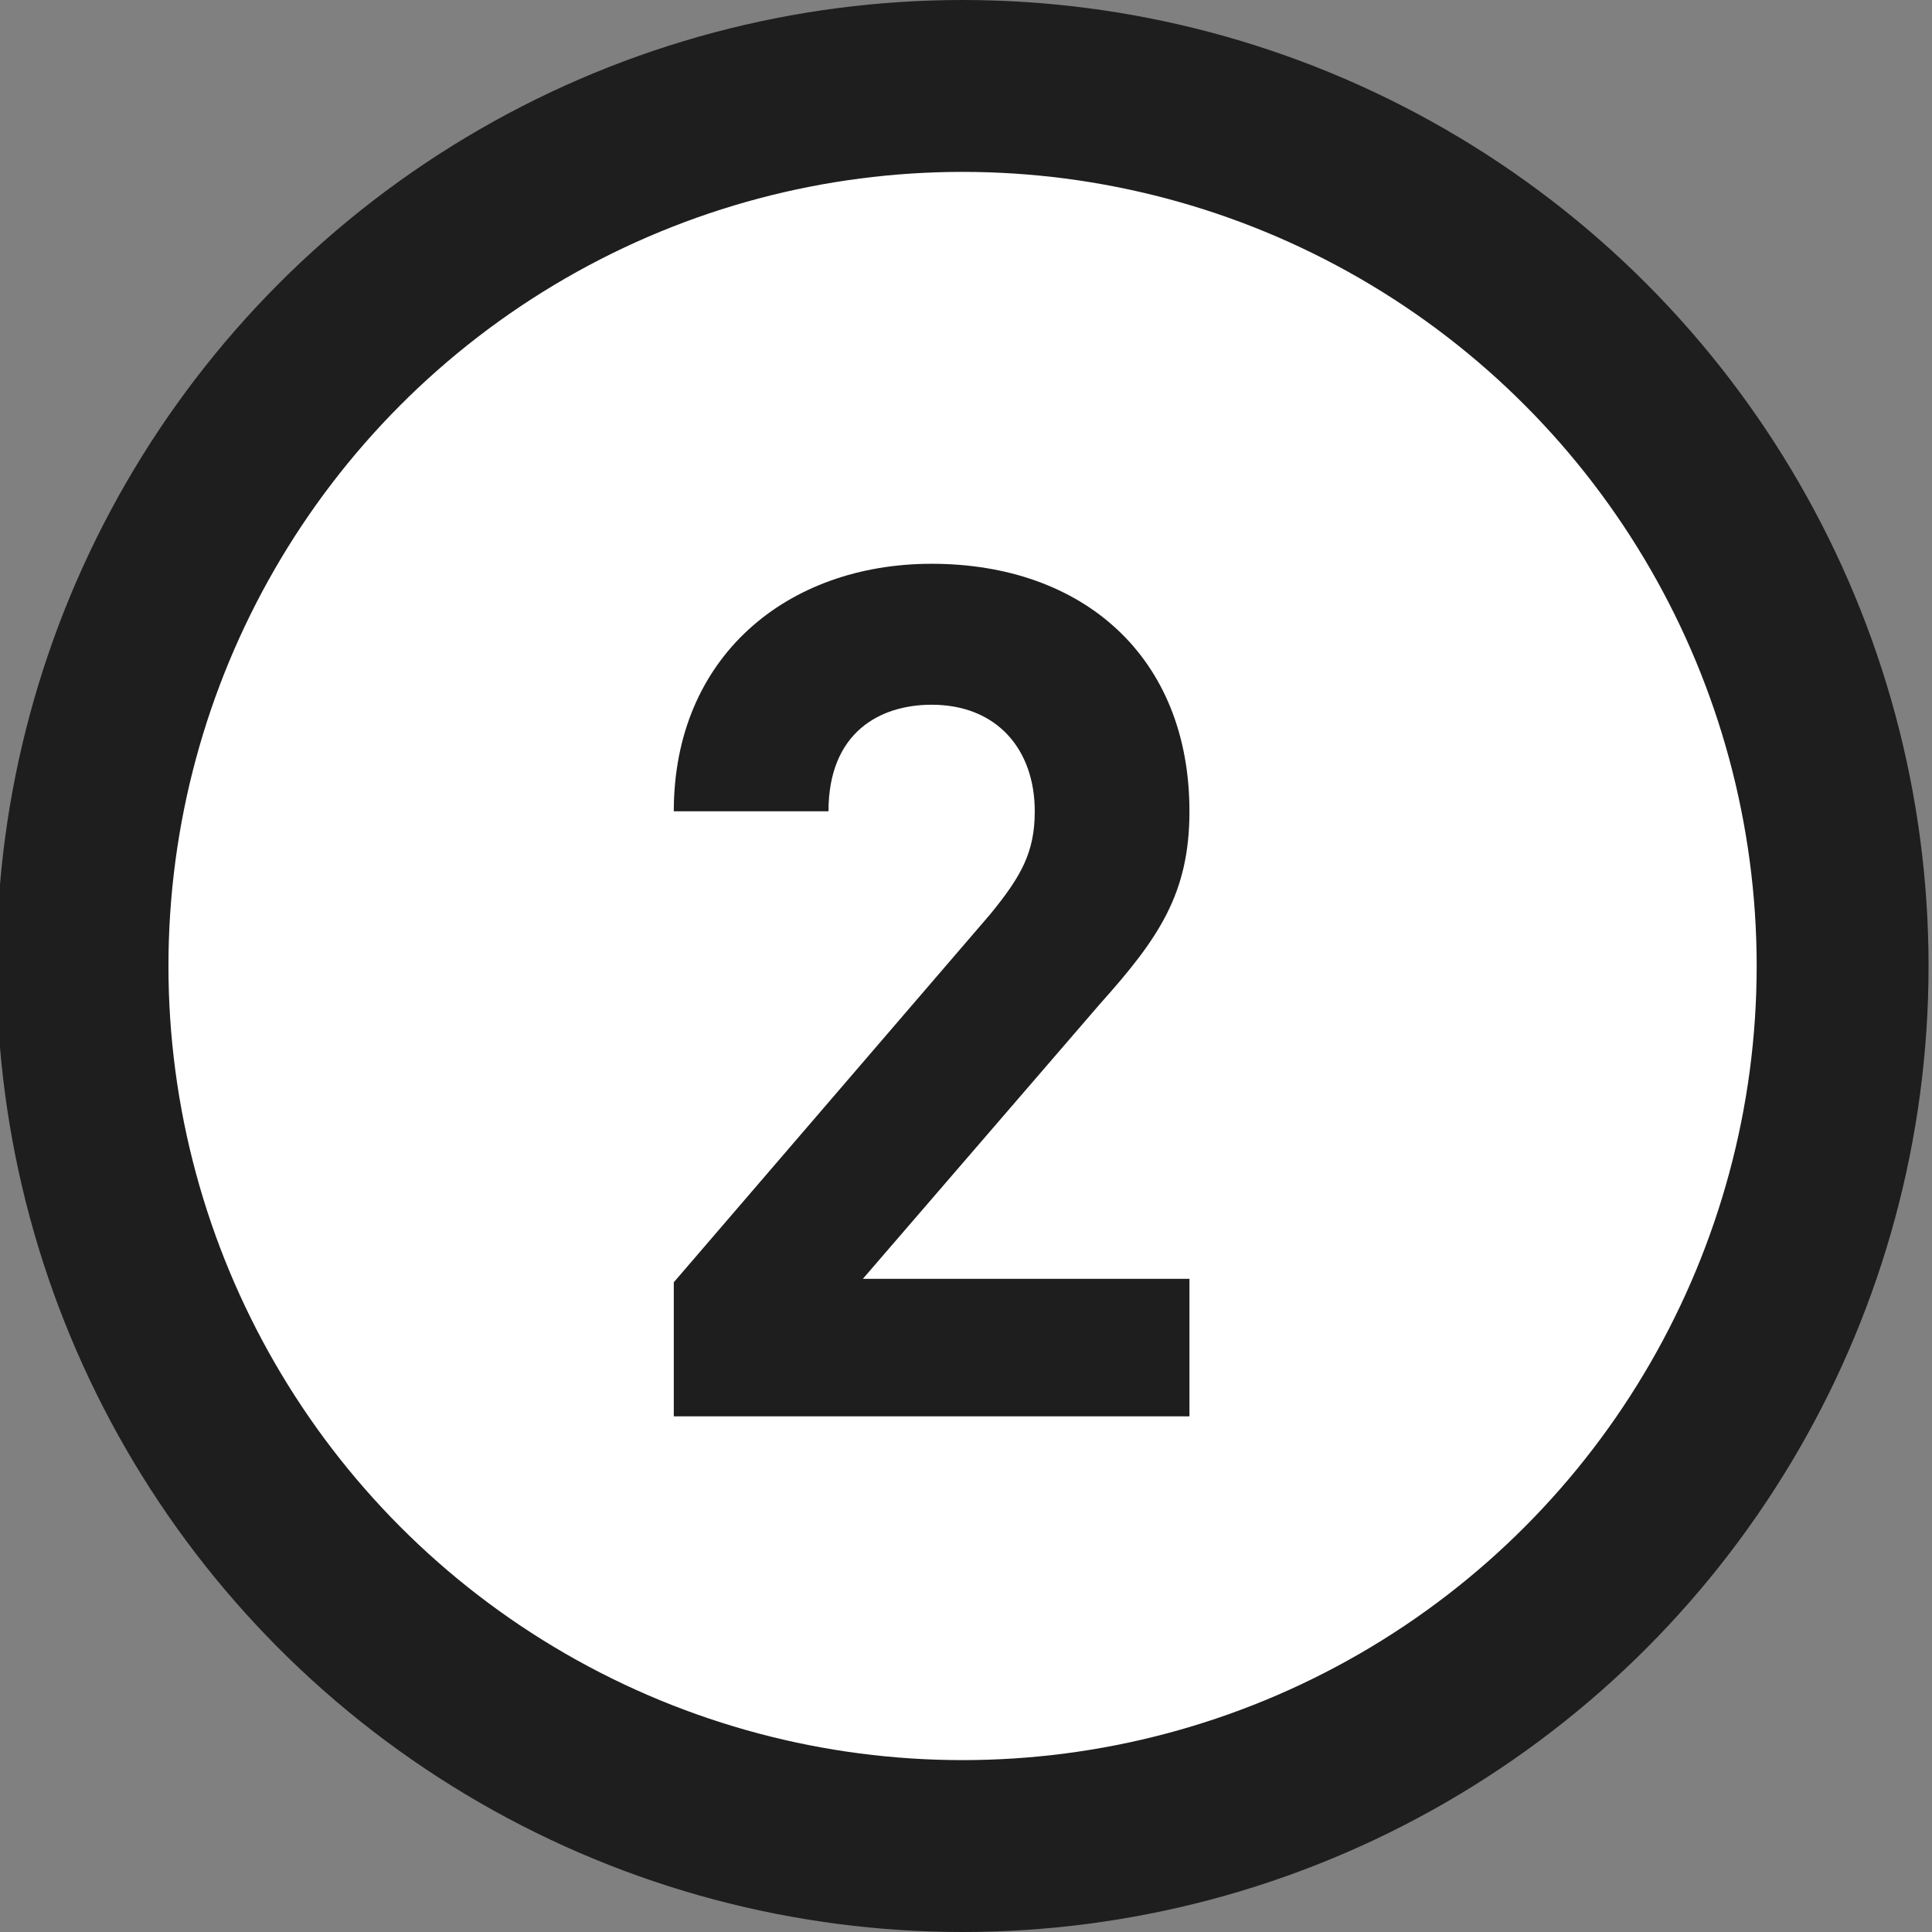
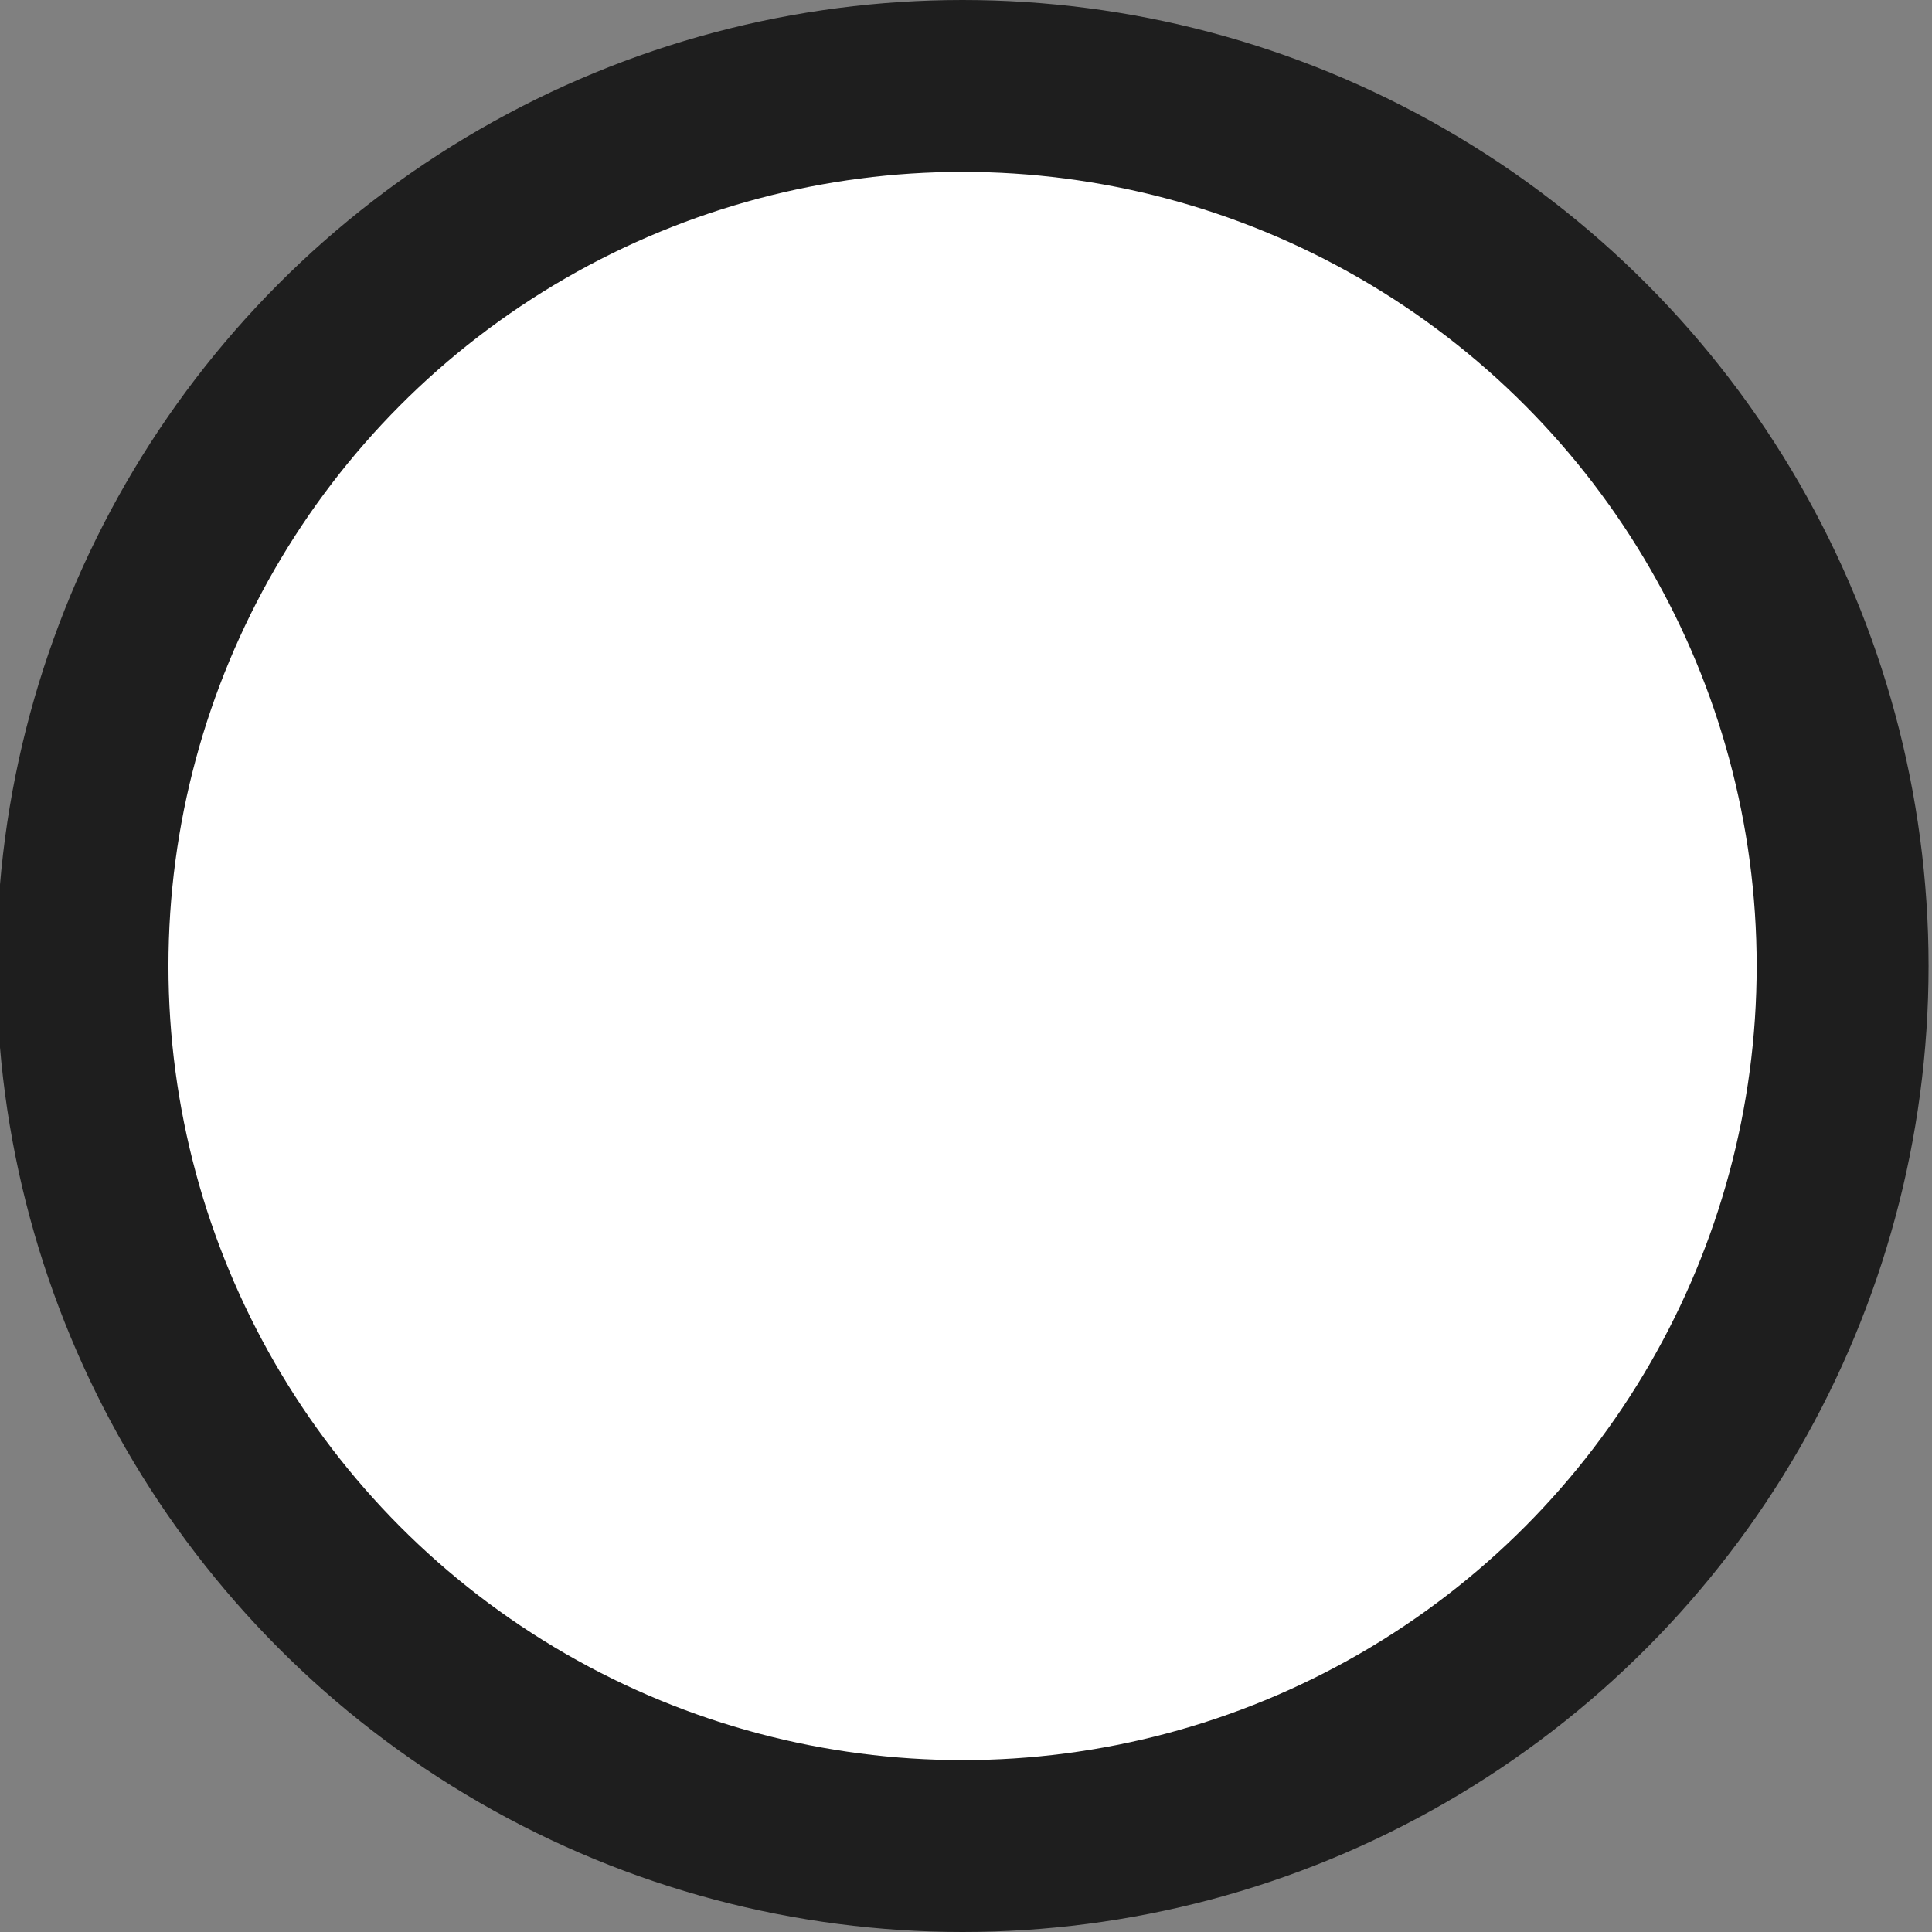
<svg xmlns="http://www.w3.org/2000/svg" version="1.1" id="Layer_1" x="0px" y="0px" viewBox="0 0 56.2 56.2" style="enable-background:new 0 0 56.2 56.2;" xml:space="preserve">
  <rect x="0" y="0" width="56.2" height="56.2" fill="#808080" stroke="none" />
  <style type="text/css">
	.st0{fill:#FFFFFF;stroke:#1E1E1E;stroke-width:5;stroke-miterlimit:10;}
	.st1{fill:#1E1E1E;}
</style>
  <g>
    <circle class="st0" cx="28" cy="28.1" r="25.6" />
    <g>
-       <path class="st1" d="M19.6,41.3v-4l9.2-10.7c0.9-1.1,1.3-1.8,1.3-3c0-1.8-1.1-3.1-3-3.1c-1.5,0-3,0.8-3,3.1h-4.5    c0-4.5,3.3-7.2,7.5-7.2c4.4,0,7.5,2.7,7.5,7.2c0,2.4-0.9,3.7-2.6,5.6l-6.9,8h9.5v4H19.6z" />
-     </g>
+       </g>
  </g>
</svg>